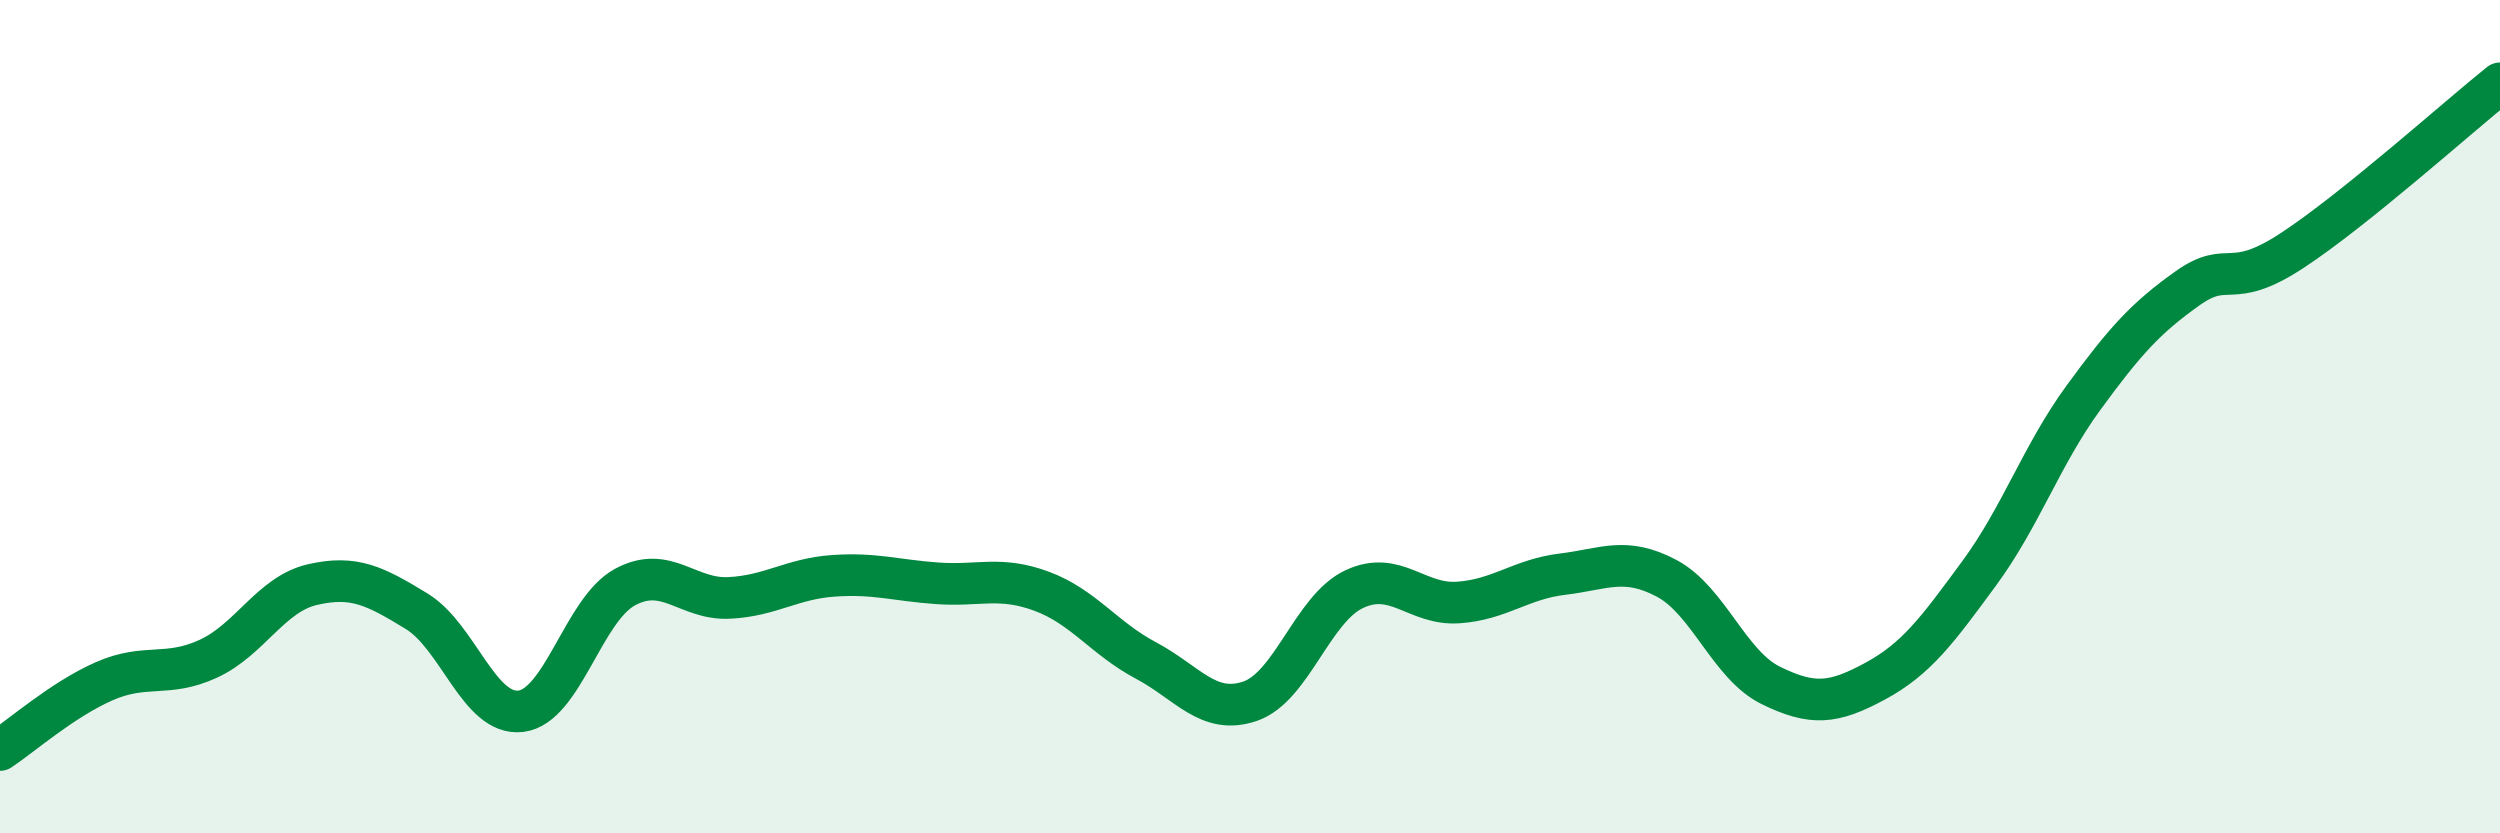
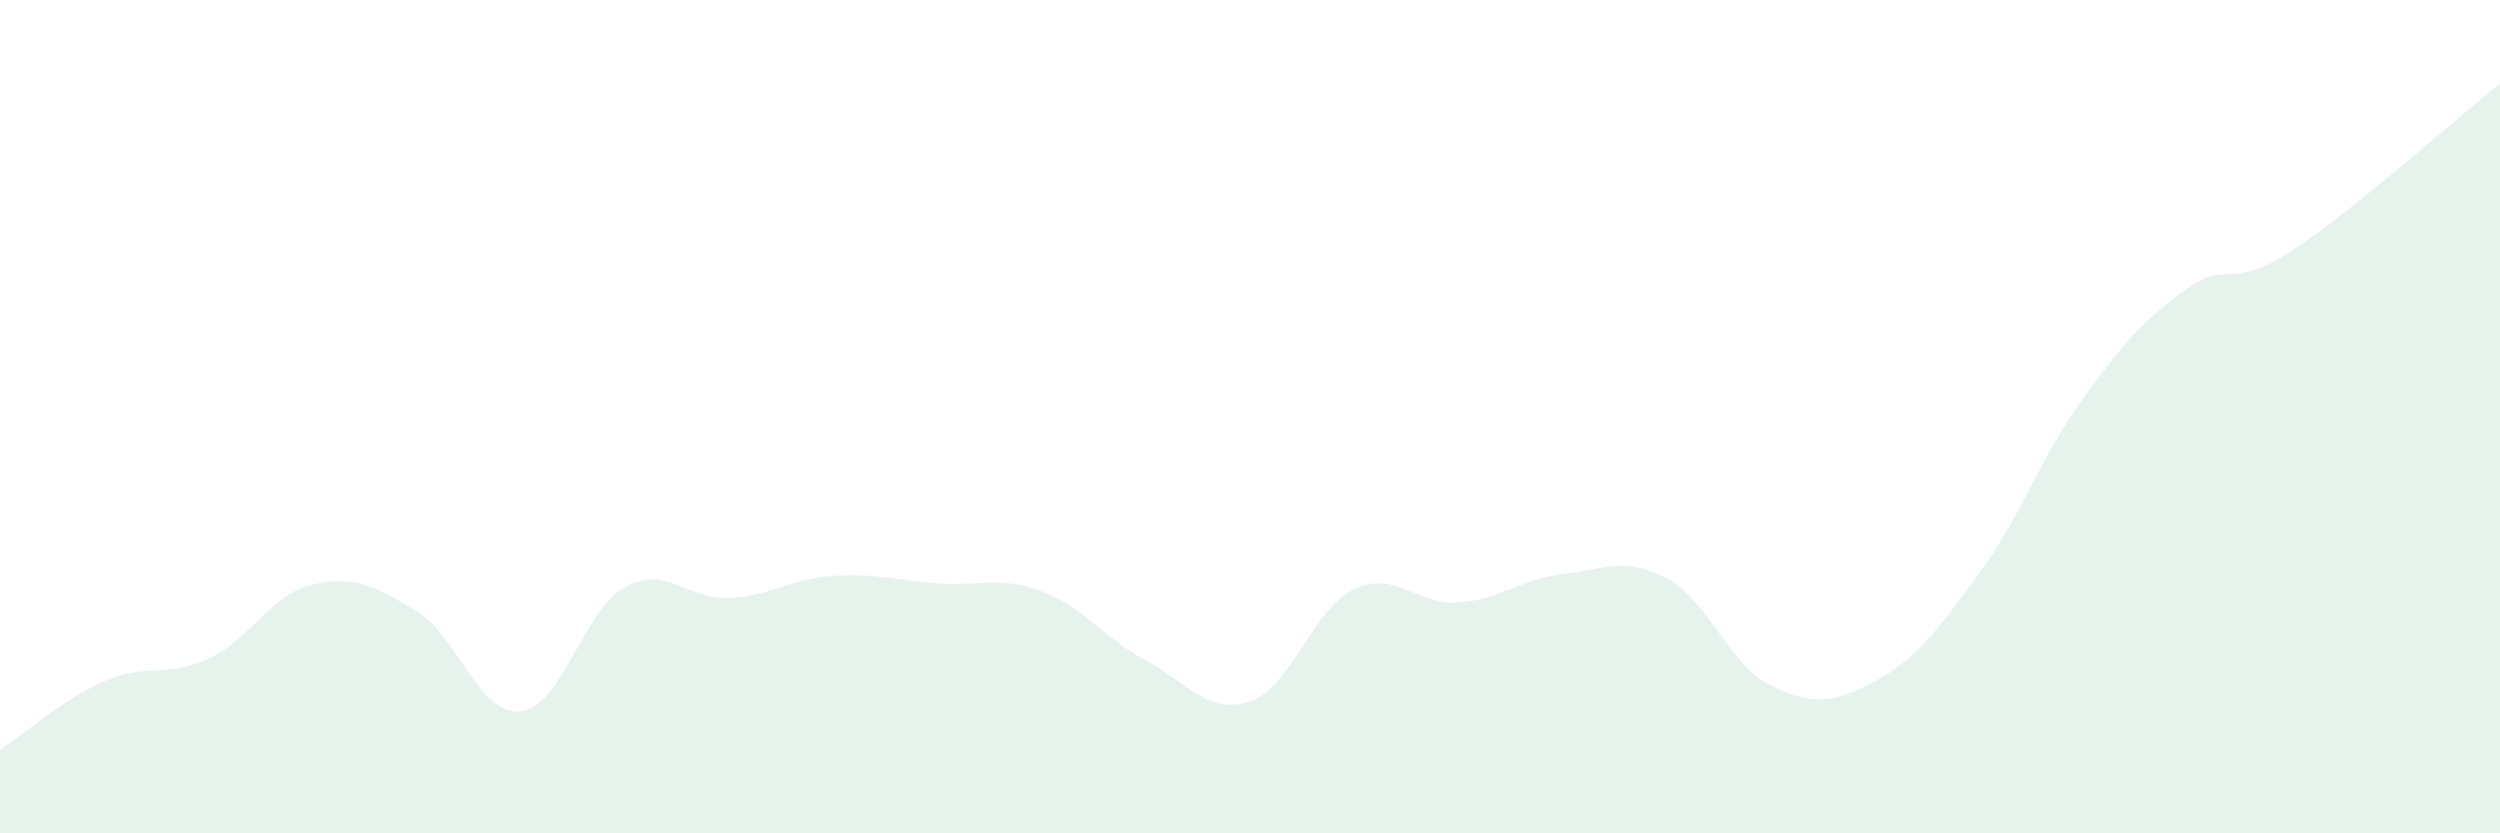
<svg xmlns="http://www.w3.org/2000/svg" width="60" height="20" viewBox="0 0 60 20">
  <path d="M 0,18 C 0.5,17.67 1.5,16.79 2.5,16.35 C 3.5,15.91 4,16.27 5,15.81 C 6,15.35 6.5,14.26 7.5,14.03 C 8.5,13.8 9,14.06 10,14.67 C 11,15.28 11.5,17.19 12.5,17.07 C 13.5,16.95 14,14.63 15,14.09 C 16,13.55 16.5,14.4 17.5,14.35 C 18.5,14.3 19,13.89 20,13.82 C 21,13.75 21.5,13.93 22.5,14 C 23.5,14.07 24,13.82 25,14.19 C 26,14.56 26.5,15.32 27.5,15.85 C 28.5,16.38 29,17.17 30,16.83 C 31,16.49 31.5,14.61 32.5,14.14 C 33.5,13.67 34,14.53 35,14.46 C 36,14.39 36.5,13.9 37.5,13.78 C 38.5,13.66 39,13.35 40,13.88 C 41,14.41 41.5,15.96 42.5,16.45 C 43.5,16.94 44,16.89 45,16.35 C 46,15.81 46.5,15.12 47.5,13.76 C 48.5,12.4 49,10.92 50,9.55 C 51,8.18 51.5,7.63 52.5,6.92 C 53.5,6.21 53.5,7 55,6.02 C 56.5,5.04 59,2.8 60,2L60 20L0 20Z" fill="#008740" opacity="0.1" stroke-linecap="round" stroke-linejoin="round" />
-   <path d="M 0,18 C 0.5,17.67 1.5,16.79 2.5,16.35 C 3.5,15.91 4,16.27 5,15.81 C 6,15.35 6.5,14.26 7.5,14.03 C 8.5,13.8 9,14.06 10,14.67 C 11,15.28 11.5,17.19 12.5,17.07 C 13.5,16.95 14,14.63 15,14.09 C 16,13.55 16.5,14.4 17.5,14.35 C 18.5,14.3 19,13.89 20,13.82 C 21,13.75 21.5,13.93 22.5,14 C 23.5,14.07 24,13.82 25,14.19 C 26,14.56 26.5,15.32 27.5,15.85 C 28.5,16.38 29,17.17 30,16.83 C 31,16.49 31.5,14.61 32.5,14.14 C 33.5,13.67 34,14.53 35,14.46 C 36,14.39 36.5,13.9 37.5,13.78 C 38.5,13.66 39,13.35 40,13.88 C 41,14.41 41.5,15.96 42.5,16.45 C 43.5,16.94 44,16.89 45,16.35 C 46,15.81 46.5,15.12 47.5,13.76 C 48.5,12.4 49,10.92 50,9.55 C 51,8.18 51.5,7.63 52.5,6.92 C 53.5,6.21 53.5,7 55,6.02 C 56.5,5.04 59,2.8 60,2" stroke="#008740" stroke-width="1" fill="none" stroke-linecap="round" stroke-linejoin="round" />
</svg>